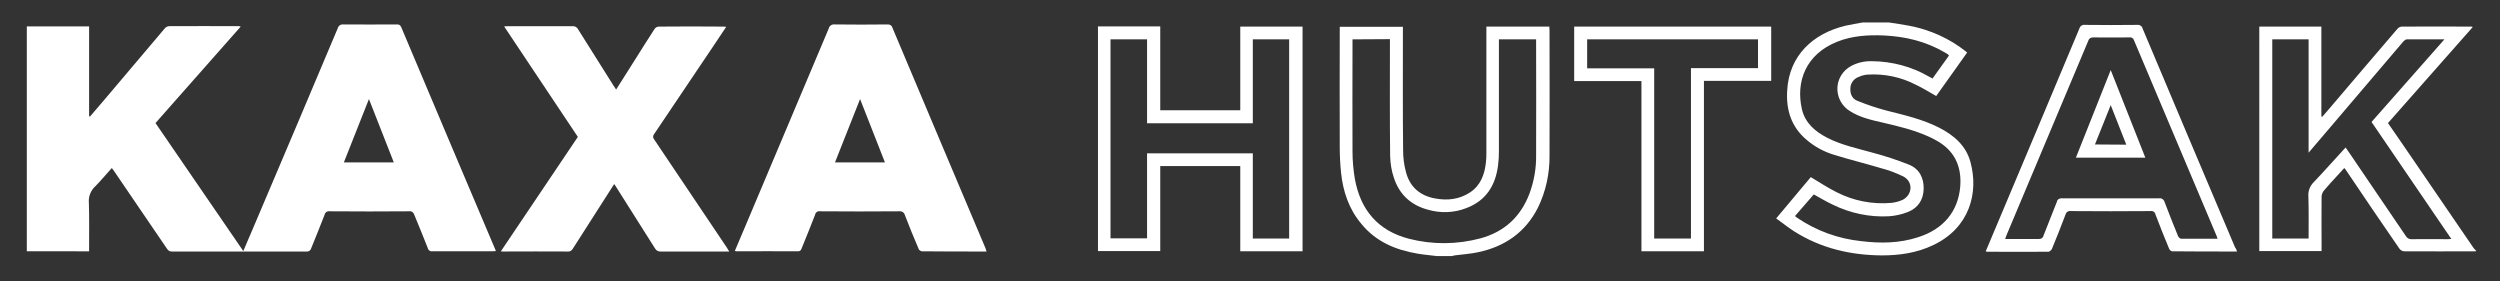
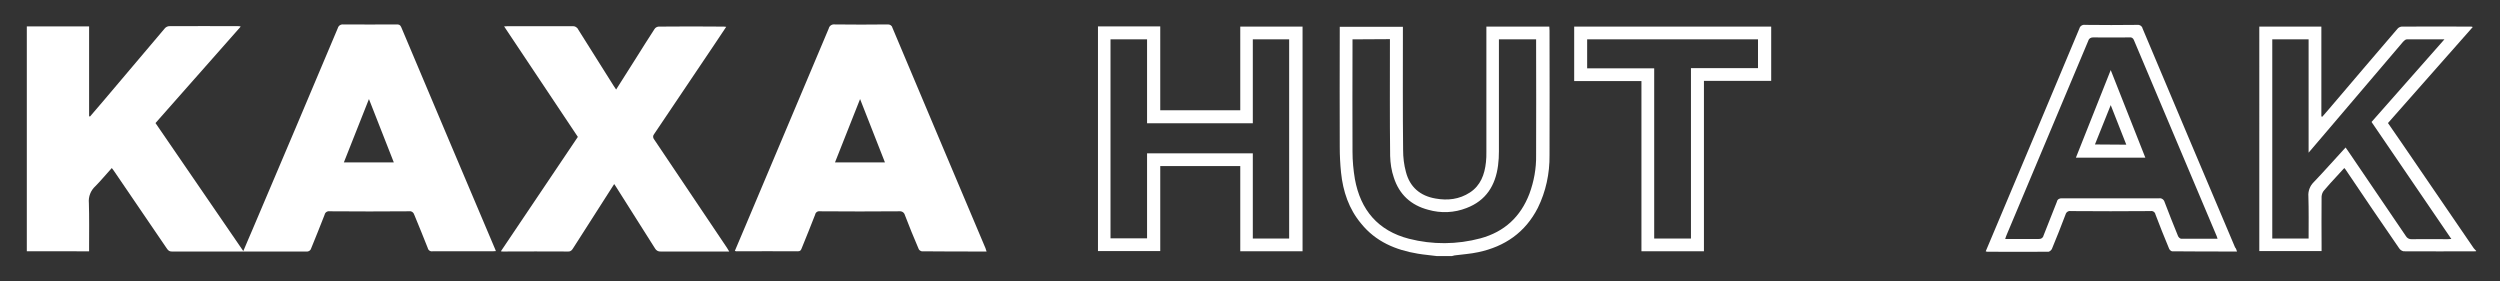
<svg xmlns="http://www.w3.org/2000/svg" version="1.1" id="Layer_1" x="0px" y="0px" viewBox="0 0 1156 130" style="enable-background:new 0 0 1156 130;" xml:space="preserve">
  <rect x="0" y="0" width="1156" height="130" fill="#333333" stroke="none" />
  <style type="text/css">
	.st0{fill:#FFFFFF;}
</style>
  <title>logo_kaxa</title>
  <g>
    <path class="st0" d="M12.4,12.2h28.8v41.5l0.4,0.2c2-2.3,4-4.7,6-7C57.2,35.5,66.7,24.3,76.3,13c0.5-0.5,1.1-0.8,1.8-0.9   c10.8-0.1,21.6,0,32.4,0c0.3,0,0.5,0.1,0.8,0.2L71.9,56.9l40.6,59.2c1.4-3.4,2.8-6.5,4.1-9.6C129.9,75.4,143,44.2,156.2,13   c0.3-1.1,1.3-1.8,2.5-1.7c8.2,0.1,16.4,0,24.7,0c1,0,1.6,0.1,2.1,1.2c14.4,34.2,28.9,68.4,43.4,102.6c0.1,0.3,0.2,0.6,0.4,1   c-0.6,0-1.1,0.1-1.6,0.1c-9.2,0-18.5,0-27.7,0c-1,0.2-2-0.5-2.2-1.5c-2-5.1-4.1-10.2-6.2-15.3c-0.3-1.1-1.3-1.9-2.4-1.7   c-12.2,0.1-24.5,0.1-36.7,0c-1.1-0.2-2.2,0.5-2.4,1.6c-2,5.2-4.1,10.3-6.2,15.5c-0.2,0.9-1.1,1.6-2.1,1.5c-20.8,0-41.5,0-62.3,0   c-1.4,0-1.9-0.7-2.5-1.6L52.6,78.9c-0.2-0.3-0.5-0.7-0.9-1.2c-2.6,2.8-5,5.8-7.6,8.4c-2.2,2-3.3,4.9-3,7.8   c0.2,6.7,0.1,13.4,0.1,20.2v2.1H12.4V12.2z M159,75.1h23.1l-11.5-29.3L159,75.1z" />
    <path class="st0" d="M1144.9,116.2c-11.2,0-22.3,0.1-33.5,0c-0.9-0.2-1.6-0.7-2.1-1.5c-8.2-11.9-16.4-23.9-24.5-36   c-0.2-0.3-0.4-0.6-0.8-1c-1.2,1.3-2.3,2.5-3.4,3.7c-2,2.2-4.1,4.4-6,6.7c-0.7,0.8-1,1.8-1.1,2.8c-0.1,7.7,0,15.4,0,23   c0,0.7,0,1.4,0,2.2h-28.8V12.3h28.7v41.5l0.4,0.2c1.7-1.9,3.3-3.8,5-5.8c9.9-11.6,19.8-23.3,29.8-34.9c0.5-0.6,1.2-0.9,1.9-1   c10.7-0.1,21.5,0,32.2,0c0.2,0,0.5,0.1,0.7,0.2l-39.2,44.4l6.9,10c10.9,15.9,21.8,31.8,32.7,47.8c0.4,0.4,0.7,0.9,1.2,1.3   L1144.9,116.2z M1050.7,18.2v92.1h16.8c0-6.6,0.1-13.1-0.1-19.5c-0.2-2.4,0.7-4.8,2.4-6.5c5-5.2,9.8-10.7,14.8-16.1   c0.5,0.7,1,1.4,1.4,2c8.8,13,17.7,26,26.5,39c0.5,0.9,1.6,1.5,2.6,1.4c5.5-0.1,11,0,16.6,0c0.5,0,1-0.1,1.8-0.1l-36.9-54.1   l33.7-38.2c-6.2,0-11.8,0-17.4,0c-0.6,0-1.2,0.6-1.7,1.1c-11.7,13.7-23.3,27.4-35,41.1l-8.7,10.2V18.2L1050.7,18.2z" />
-     <path class="st0" d="M873.5,10.4c3.1,0.5,6.2,0.9,9.3,1.5c9.5,1.8,18.5,5.8,26.1,11.8c0.2,0.1,0.3,0.3,0.7,0.6l-14.3,20.1   c-3.2-1.8-6.2-3.7-9.4-5.2c-6.9-3.6-14.7-5.2-22.4-4.7c-1.4,0.1-2.8,0.5-4.1,1.1c-2.3,0.8-3.8,3-3.8,5.4c-0.1,2.5,0.9,4.7,3.2,5.6   c4.4,1.8,8.9,3.3,13.4,4.5c8.3,2.1,16.7,4,24.4,7.9c6.8,3.5,12.4,8.2,14.5,15.8c4,14.5-0.5,30.6-17.1,38.5   c-7.5,3.6-15.5,4.8-23.8,4.8c-14.6-0.1-28.3-3.3-40.7-11.2c-2.8-1.8-5.4-3.9-8.2-5.9l16-19.1c4.1,2.4,7.9,5,12,7   c7.8,4,16.6,5.7,25.4,4.9c1.8-0.2,3.5-0.7,5.1-1.4c4.6-2.4,4.9-8.4,0.3-10.8c-3.3-1.6-6.7-2.9-10.2-3.8c-7.3-2.2-14.8-4-22.1-6.3   c-4.6-1.4-8.9-3.8-12.5-6.9c-7.1-6-9.5-13.9-8.9-22.9c0.9-16,11.9-26.2,26.9-29.8c2.6-0.6,5.3-1,7.9-1.5L873.5,10.4z M901.2,25.7   c-0.1-0.2-0.3-0.3-0.4-0.5c-0.6-0.4-1.2-0.8-1.8-1.1c-8.6-5-17.9-7.2-27.8-7.7c-7.4-0.3-14.7,0.1-21.7,2.9   c-14.5,5.8-19.2,18.4-16.3,31.2c1.5,6.4,6.1,10.3,11.7,13.2c6.6,3.4,13.9,4.9,21,6.9c5.7,1.5,11.2,3.3,16.7,5.5   c4.8,1.9,7,6,6.9,11.2c-0.1,5.1-2.6,8.8-7.2,10.7c-2.8,1.1-5.8,1.8-8.8,2c-9,0.5-18-1.4-26.1-5.4c-3-1.4-5.8-3.1-8.7-4.7L830,99.9   c0.4,0.3,0.7,0.6,1,0.8c8.8,6,19,9.7,29.6,10.8c8.9,1.1,17.7,1,26.3-1.8c11.7-3.7,18.5-11.9,19.5-23.3c0.8-9.7-2.8-17.1-11.5-21.7   c-1-0.5-2-1.1-3-1.5c-6.8-3.1-14-4.8-21.3-6.5c-5.3-1.2-10.7-2.4-15.3-5.4c-5.6-3.5-7.4-10.9-3.9-16.5c1.1-1.8,2.7-3.3,4.6-4.3   c3-1.6,6.3-2.3,9.7-2.2c9.2,0.1,18.3,2.5,26.2,7.1l1.7,0.9L901.2,25.7z" />
    <path class="st0" d="M664.3,118.4c-2.9-0.4-5.8-0.6-8.7-1.1c-10.3-1.7-19.5-5.6-26.2-13.9c-5.7-6.8-8.4-14.9-9.3-23.6   c-0.4-3.9-0.6-7.9-0.6-11.8c-0.1-17.8,0-35.6,0-53.4v-2.2h29.2v2.3c0,18.2-0.1,36.5,0.1,54.7c0,3.4,0.4,6.8,1.3,10.1   c1.8,7,6.6,11.1,13.7,12.3c5.6,1,11,0.4,15.9-2.8s6.8-8.3,7.4-14c0.2-1.6,0.2-3.1,0.2-4.7c0-18.5,0-37.1,0-55.6c0-0.8,0-1.5,0-2.4   h29.1c0,0.6,0.1,1.2,0.1,1.9c0,19.2,0.1,38.4,0,57.6c0.1,8.4-1.7,16.8-5.4,24.3c-5.8,11.4-15.3,17.9-27.5,20.5   c-3.6,0.8-7.3,1-11,1.5c-0.4,0.1-0.8,0.2-1.2,0.3L664.3,118.4z M625.4,18.2v2.4c0,16.5-0.1,33,0,49.5c0,4.3,0.4,8.5,1.1,12.7   c2.6,14.3,10.7,23.9,25,27.6c10.9,2.8,22.3,2.7,33.1-0.2c11-3,18.5-9.9,22.6-20.6c2.1-5.7,3.2-11.7,3.1-17.8   c0.1-17.2,0-34.4,0-51.7v-1.9h-17.2v2.2c0,16.5,0,33,0,49.5c0,2.2-0.1,4.4-0.4,6.6c-1.2,9.3-5.6,16.3-14.6,19.7   c-5.6,2.2-11.8,2.5-17.7,0.8c-8-2.1-13.4-7.1-15.9-14.9c-1.1-3.2-1.6-6.6-1.7-10c-0.2-17.3-0.1-34.6-0.1-51.8c0-0.7,0-1.4,0-2.2   L625.4,18.2z" />
    <path class="st0" d="M456.2,116.3c-10.2,0-20.1,0-30-0.1c-0.7-0.2-1.3-0.6-1.5-1.3c-2.2-5.1-4.3-10.3-6.3-15.5   c-0.3-1.1-1.3-1.8-2.5-1.7c-12.2,0.1-24.5,0.1-36.7,0c-1.1-0.2-2.1,0.5-2.3,1.6c-2,5.2-4.1,10.3-6.2,15.5c-0.3,0.8-0.6,1.4-1.7,1.4   c-9.5-0.1-19,0-28.4,0c-0.3,0-0.6-0.1-0.8-0.2c1.7-4,3.3-7.9,5-11.8c12.8-30.3,25.6-60.7,38.4-91c0.3-1.3,1.5-2.1,2.9-1.9   c8.1,0.1,16.2,0.1,24.3,0c1-0.1,2,0.5,2.2,1.4c14.3,34,28.7,68,43.1,102.1C455.8,115.3,456,115.6,456.2,116.3z M397.7,45.8   l-11.6,29.3h23.1L397.7,45.8z" />
    <path class="st0" d="M337.2,116.3h-3.4c-9.4,0-18.8,0-28.3,0c-1.1,0.1-2.1-0.5-2.6-1.4c-5.8-9.2-11.6-18.3-17.4-27.5   c-0.4-0.7-0.9-1.4-1.5-2.3c-0.9,1.4-1.7,2.6-2.5,3.9L265,114.8c-0.5,0.8-1,1.5-2.2,1.5c-10.1-0.1-20.2,0-30.2,0c-0.2,0-0.5,0-1-0.1   l35.6-52.9l-34.1-51.1c0.8,0,1.3-0.1,1.9-0.1c9.9,0,19.8,0,29.7,0c1.1-0.1,2.2,0.5,2.7,1.6c5.4,8.6,10.8,17.2,16.3,25.9   c0.3,0.5,0.7,1.1,1.2,1.8l9.5-15c2.7-4.3,5.4-8.6,8.2-12.9c0.4-0.7,1.1-1.1,1.9-1.2c10.1-0.1,20.2-0.1,30.2,0   c0.3,0,0.6,0.1,1.1,0.1c-1.8,2.7-3.5,5.2-5.2,7.8c-9.4,14-18.8,28-28.2,41.9c-0.6,0.7-0.5,1.7,0.1,2.4c11.2,16.7,22.4,33.3,33.6,50   C336.3,114.8,336.7,115.4,337.2,116.3z" />
    <path class="st0" d="M507.7,12.2h28.8V51h37V12.3h28.8v103.9h-28.8V76.8h-37v39.3h-28.8V12.2z M579.3,18.2V57h-48.9V18.2h-16.9v92   h16.9V70.9h48.9v39.4h16.8V18.2H579.3z" />
    <path class="st0" d="M1034.4,116.3c-10.2,0-20.1,0-30-0.1c-0.5,0-1.2-0.7-1.4-1.2c-2.2-5.3-4.3-10.5-6.3-15.8   c-0.2-1.1-1.2-1.8-2.3-1.6c-12.3,0.1-24.6,0.1-36.9,0c-1.1-0.2-2.1,0.5-2.4,1.6c-2,5.3-4.1,10.6-6.3,15.9c-0.3,0.6-0.9,1.1-1.5,1.3   c-9.5,0.1-19,0-28.4,0c-0.2,0-0.4-0.1-0.7-0.2l5.1-12.1c12.8-30.3,25.5-60.6,38.2-90.9c0.3-1.2,1.5-1.9,2.6-1.7   c8.1,0.1,16.2,0.1,24.3,0c1.1-0.1,2.1,0.6,2.3,1.6c14.2,33.8,28.5,67.5,42.8,101.3C1033.9,114.8,1034.1,115.4,1034.4,116.3z    M1025.4,110.4c-0.2-0.6-0.3-0.9-0.4-1.2c-12.8-30.2-25.5-60.5-38.3-90.7c-0.3-0.8-1.1-1.4-2-1.2c-5.6,0-11.2,0.1-16.7,0   c-1.1-0.1-2.1,0.5-2.4,1.6c-12.5,29.8-25.1,59.6-37.6,89.4c-0.3,0.6-0.5,1.3-0.8,2.2c5.3,0,10.4,0,15.5,0c1,0.1,2-0.5,2.2-1.5   c2-5.3,4.2-10.4,6.2-15.7c0.2-1.1,1.2-1.7,2.3-1.6c15,0,30,0,45,0c1.1-0.2,2.2,0.6,2.5,1.7c2,5.3,4.1,10.5,6.2,15.7   c0.2,0.6,1,1.3,1.5,1.3C1014.1,110.4,1019.6,110.4,1025.4,110.4L1025.4,110.4z" />
    <path class="st0" d="M819,12.3v25.1h-31.1v78.8H759V37.5h-31.1V12.3H819z M764.9,31.6v78.7h17V31.5h31V18.2h-79v13.4H764.9z" />
    <path class="st0" d="M992,72.9h-32.1l16.1-40.5L992,72.9z M983.2,66.9L976,48.6l-7.3,18.2L983.2,66.9z" />
  </g>
</svg>